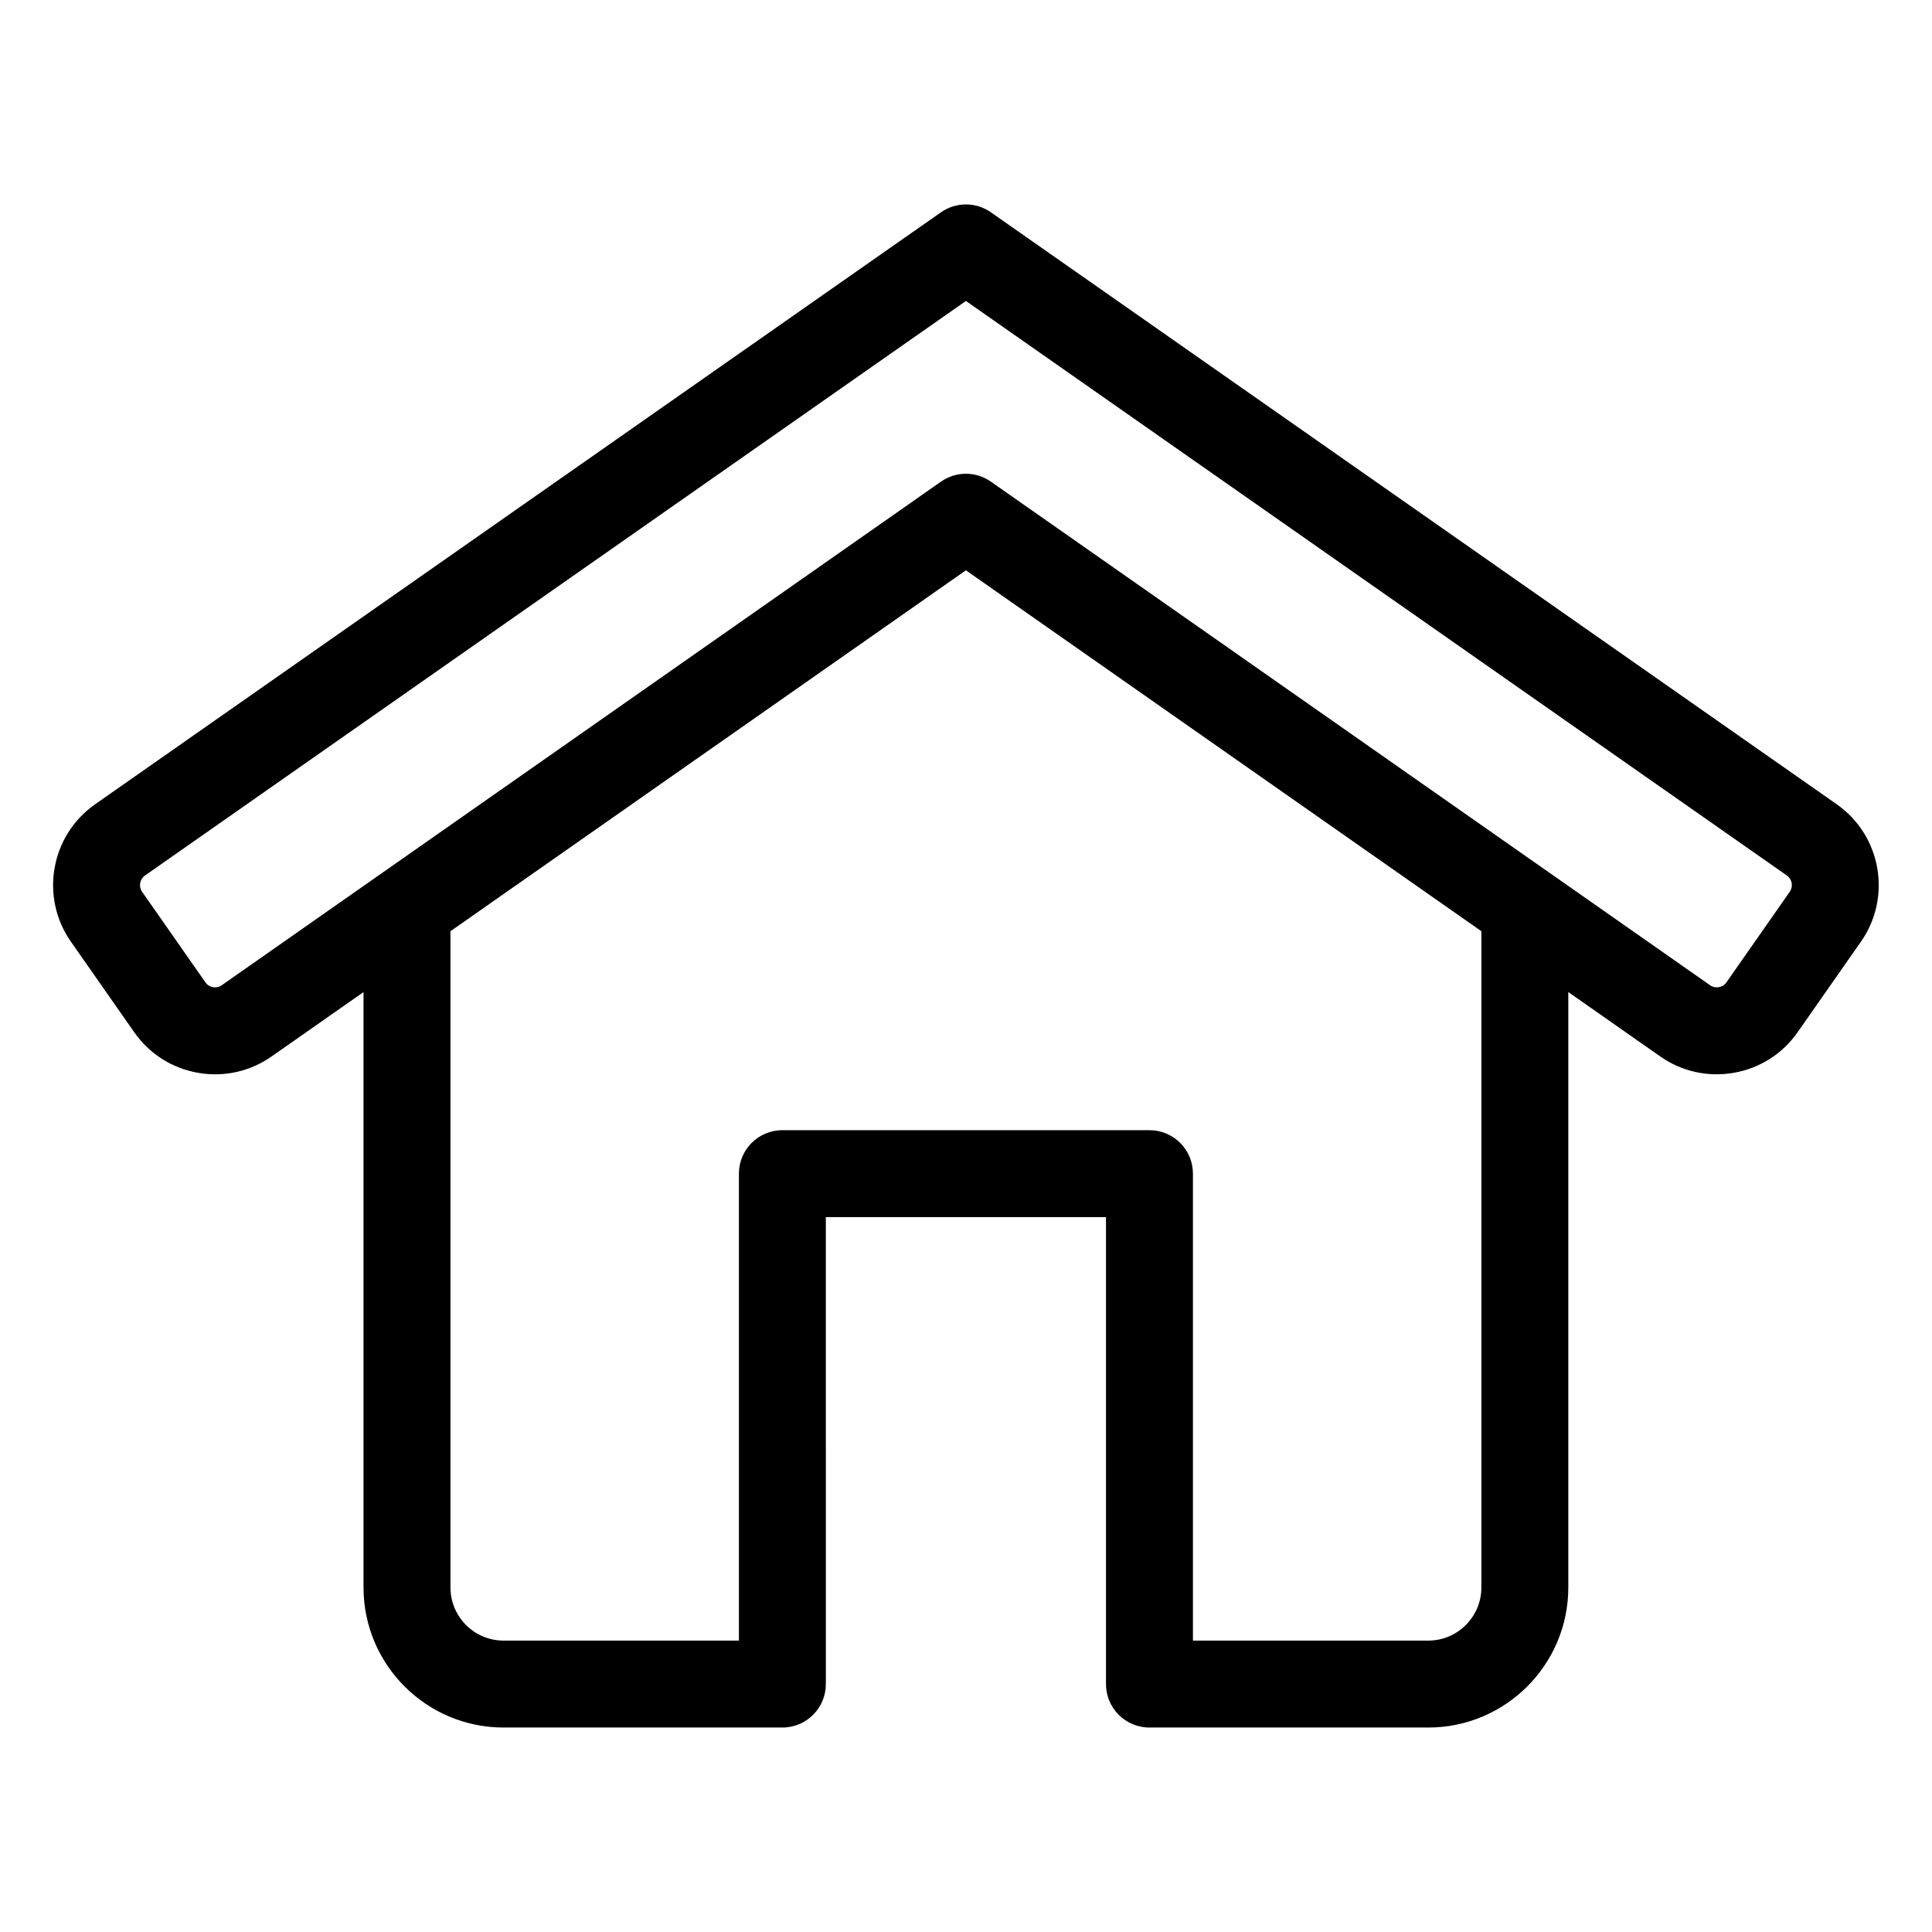
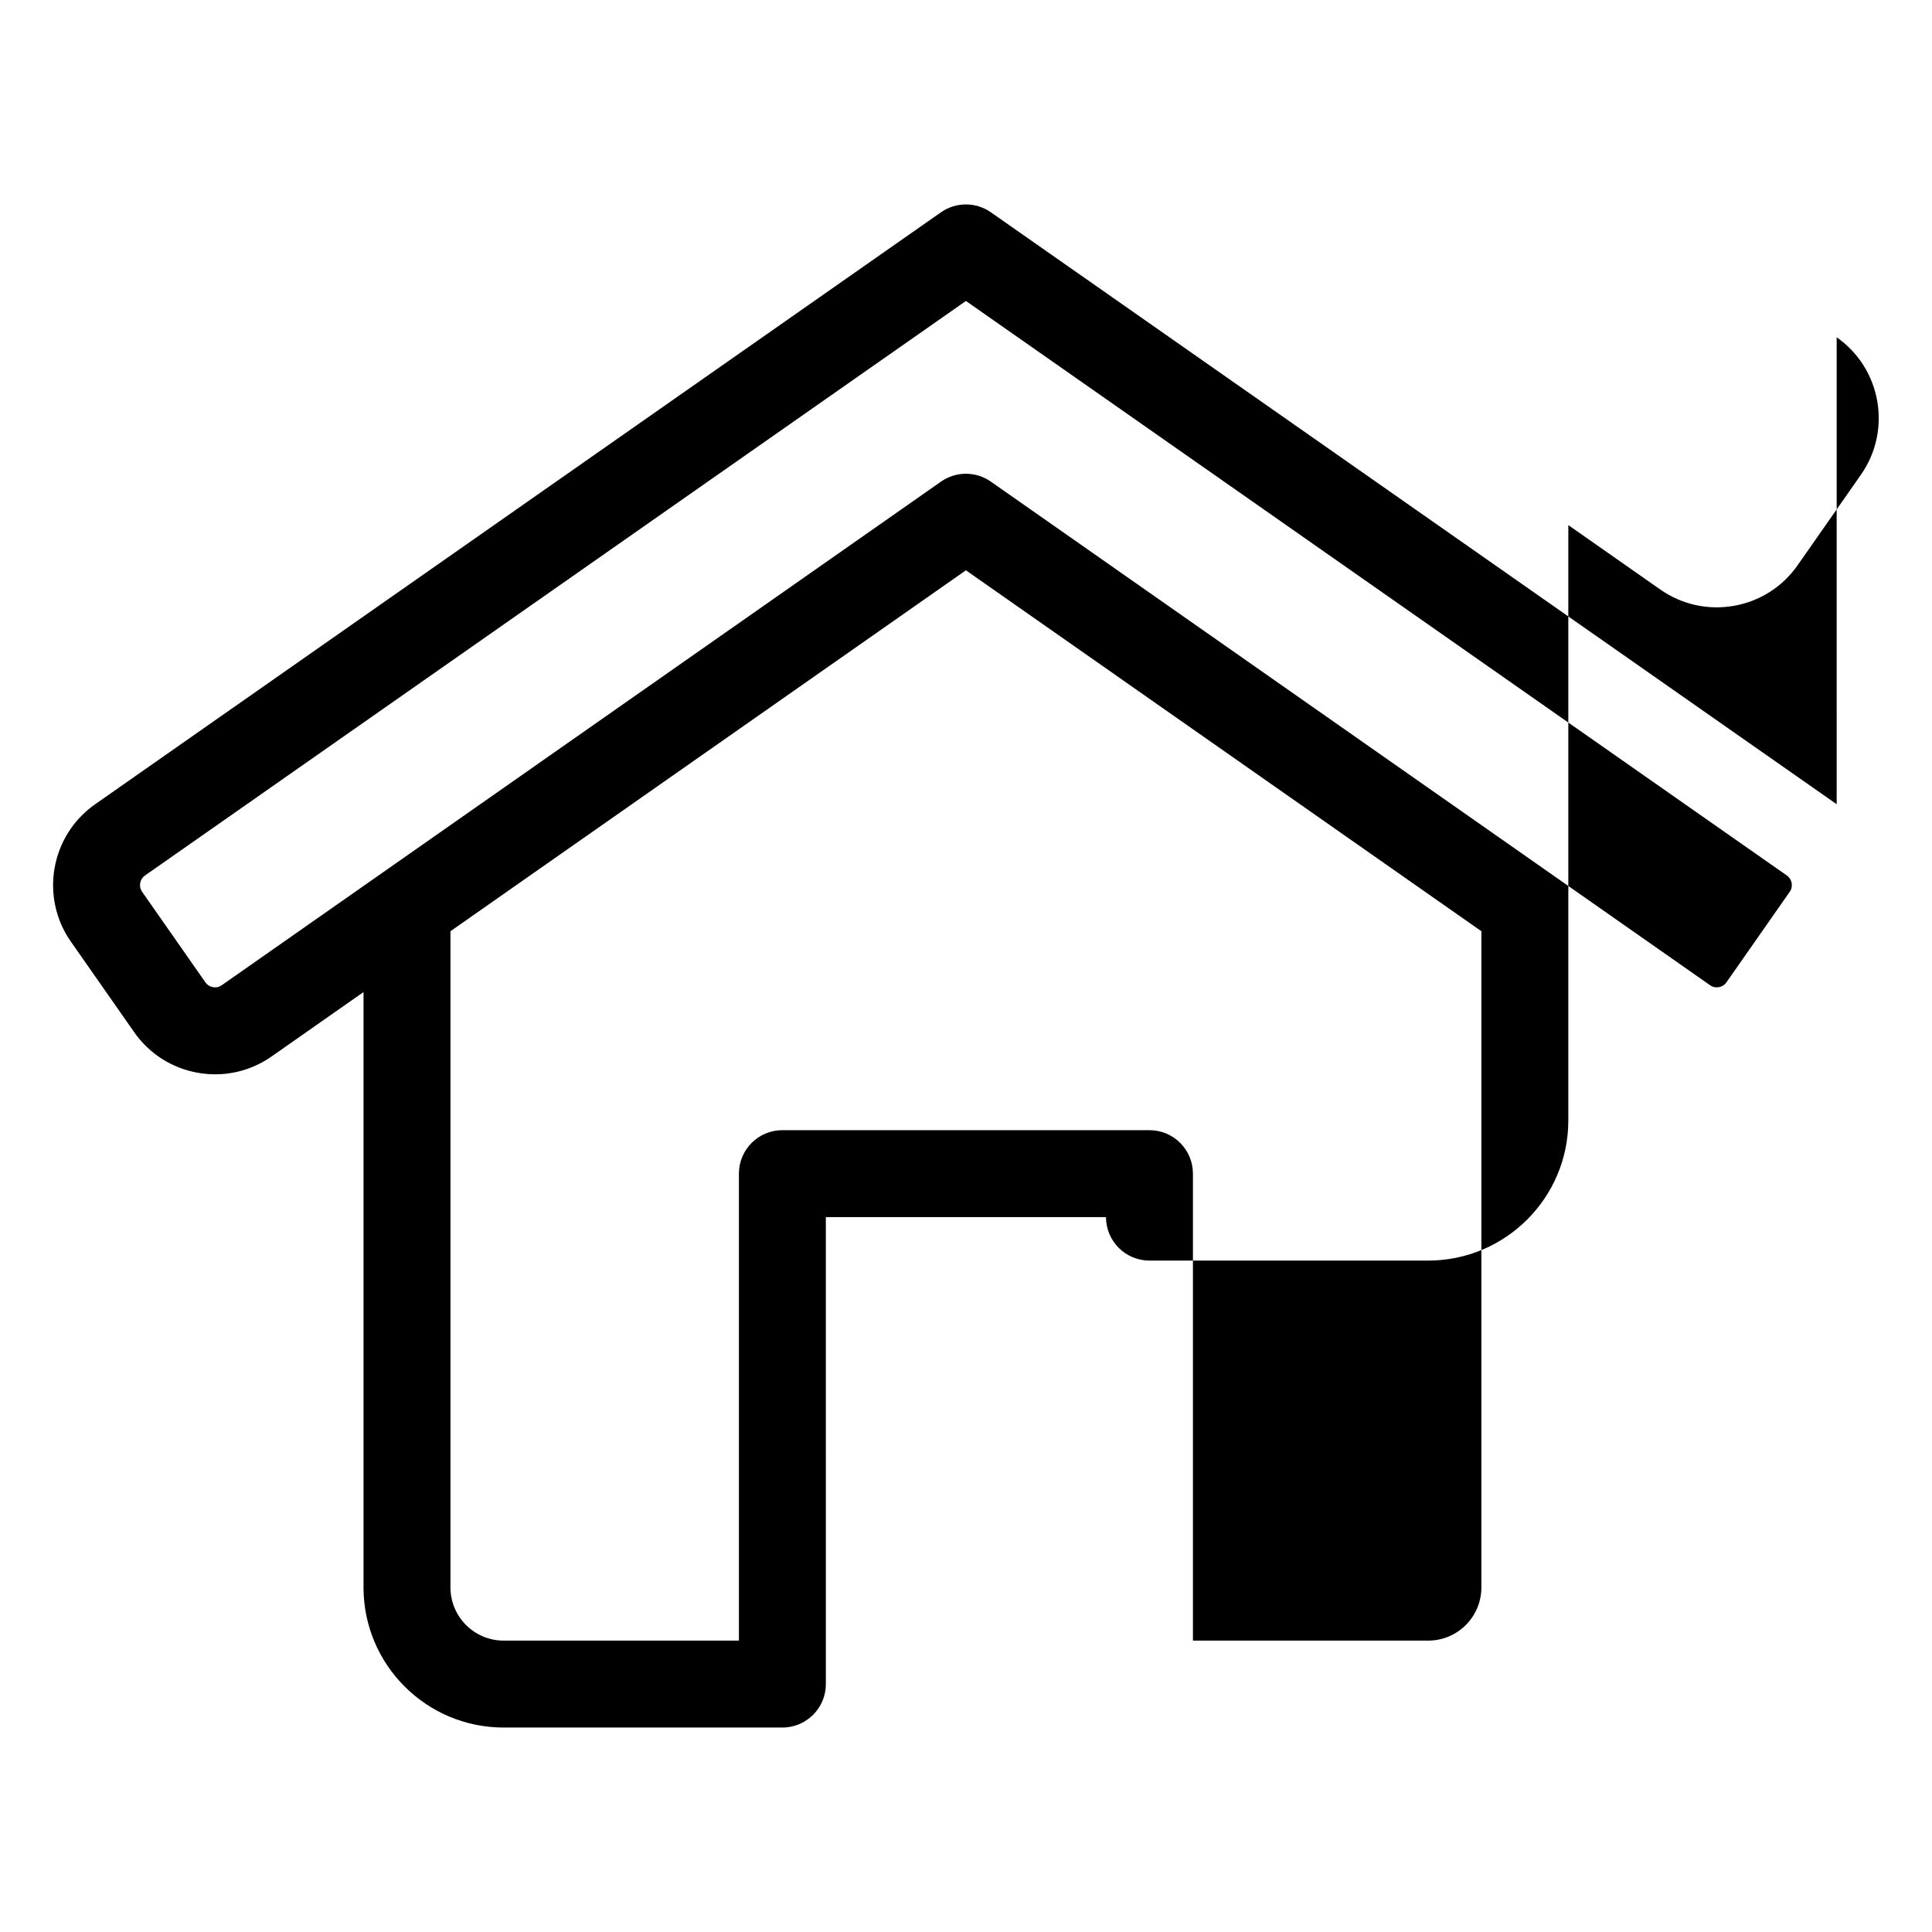
<svg xmlns="http://www.w3.org/2000/svg" width="1200pt" height="1200pt" version="1.1" viewBox="0 0 1200 1200">
-   <path d="m1140.8 499.53-525.37-367.68c-9.293-6.492-21.668-6.492-30.961 0l-525.37 367.68c-27.672 19.359-34.441 57.645-15.086 85.324l39.324 56.238c9.383 13.418 23.426 22.383 39.551 25.23 3.606 0.633 7.211 0.949 10.797 0.949 12.453 0 24.59-3.797 35.012-11.098l57.094-39.977v369.81c0 47.977 39.027 87 87 87h173.16c14.914 0 27-12.094 27-27l-0.004-290.04h174v290.04c0 14.906 12.086 27 27 27h173.16c47.973 0 87-39.023 87-87v-369.81l57.094 39.977c13.422 9.41 29.684 12.984 45.809 10.148 16.125-2.848 30.172-11.812 39.551-25.23l39.324-56.238h0.008c19.34-27.68 12.574-65.965-15.102-85.324zm-220.69 486.48c0 18.199-14.805 33-33 33h-146.16v-290.04c0-14.906-12.086-27-27-27h-228c-14.914 0-27 12.094-27 27v290.04h-146.16c-18.195 0-33-14.801-33-33v-407.62l320.16-224.17 320.16 224.17zm191.52-432.09-39.316 56.238c-1.43 2.039-3.348 2.754-4.699 2.988-1.355 0.246-3.402 0.234-5.438-1.195l-446.74-312.81c-9.293-6.516-21.68-6.516-30.973 0l-446.74 312.81c-2.039 1.43-4.074 1.441-5.438 1.195-1.355-0.234-3.269-0.949-4.699-2.988l-39.316-56.238c-2.301-3.293-1.5-7.84 1.793-10.137l509.89-356.85 509.89 356.85c3.289 2.297 4.094 6.844 1.789 10.137z" />
+   <path d="m1140.8 499.53-525.37-367.68c-9.293-6.492-21.668-6.492-30.961 0l-525.37 367.68c-27.672 19.359-34.441 57.645-15.086 85.324l39.324 56.238c9.383 13.418 23.426 22.383 39.551 25.23 3.606 0.633 7.211 0.949 10.797 0.949 12.453 0 24.59-3.797 35.012-11.098l57.094-39.977v369.81c0 47.977 39.027 87 87 87h173.16c14.914 0 27-12.094 27-27l-0.004-290.04h174c0 14.906 12.086 27 27 27h173.16c47.973 0 87-39.023 87-87v-369.81l57.094 39.977c13.422 9.41 29.684 12.984 45.809 10.148 16.125-2.848 30.172-11.812 39.551-25.23l39.324-56.238h0.008c19.34-27.68 12.574-65.965-15.102-85.324zm-220.69 486.48c0 18.199-14.805 33-33 33h-146.16v-290.04c0-14.906-12.086-27-27-27h-228c-14.914 0-27 12.094-27 27v290.04h-146.16c-18.195 0-33-14.801-33-33v-407.62l320.16-224.17 320.16 224.17zm191.52-432.09-39.316 56.238c-1.43 2.039-3.348 2.754-4.699 2.988-1.355 0.246-3.402 0.234-5.438-1.195l-446.74-312.81c-9.293-6.516-21.68-6.516-30.973 0l-446.74 312.81c-2.039 1.43-4.074 1.441-5.438 1.195-1.355-0.234-3.269-0.949-4.699-2.988l-39.316-56.238c-2.301-3.293-1.5-7.84 1.793-10.137l509.89-356.85 509.89 356.85c3.289 2.297 4.094 6.844 1.789 10.137z" />
</svg>